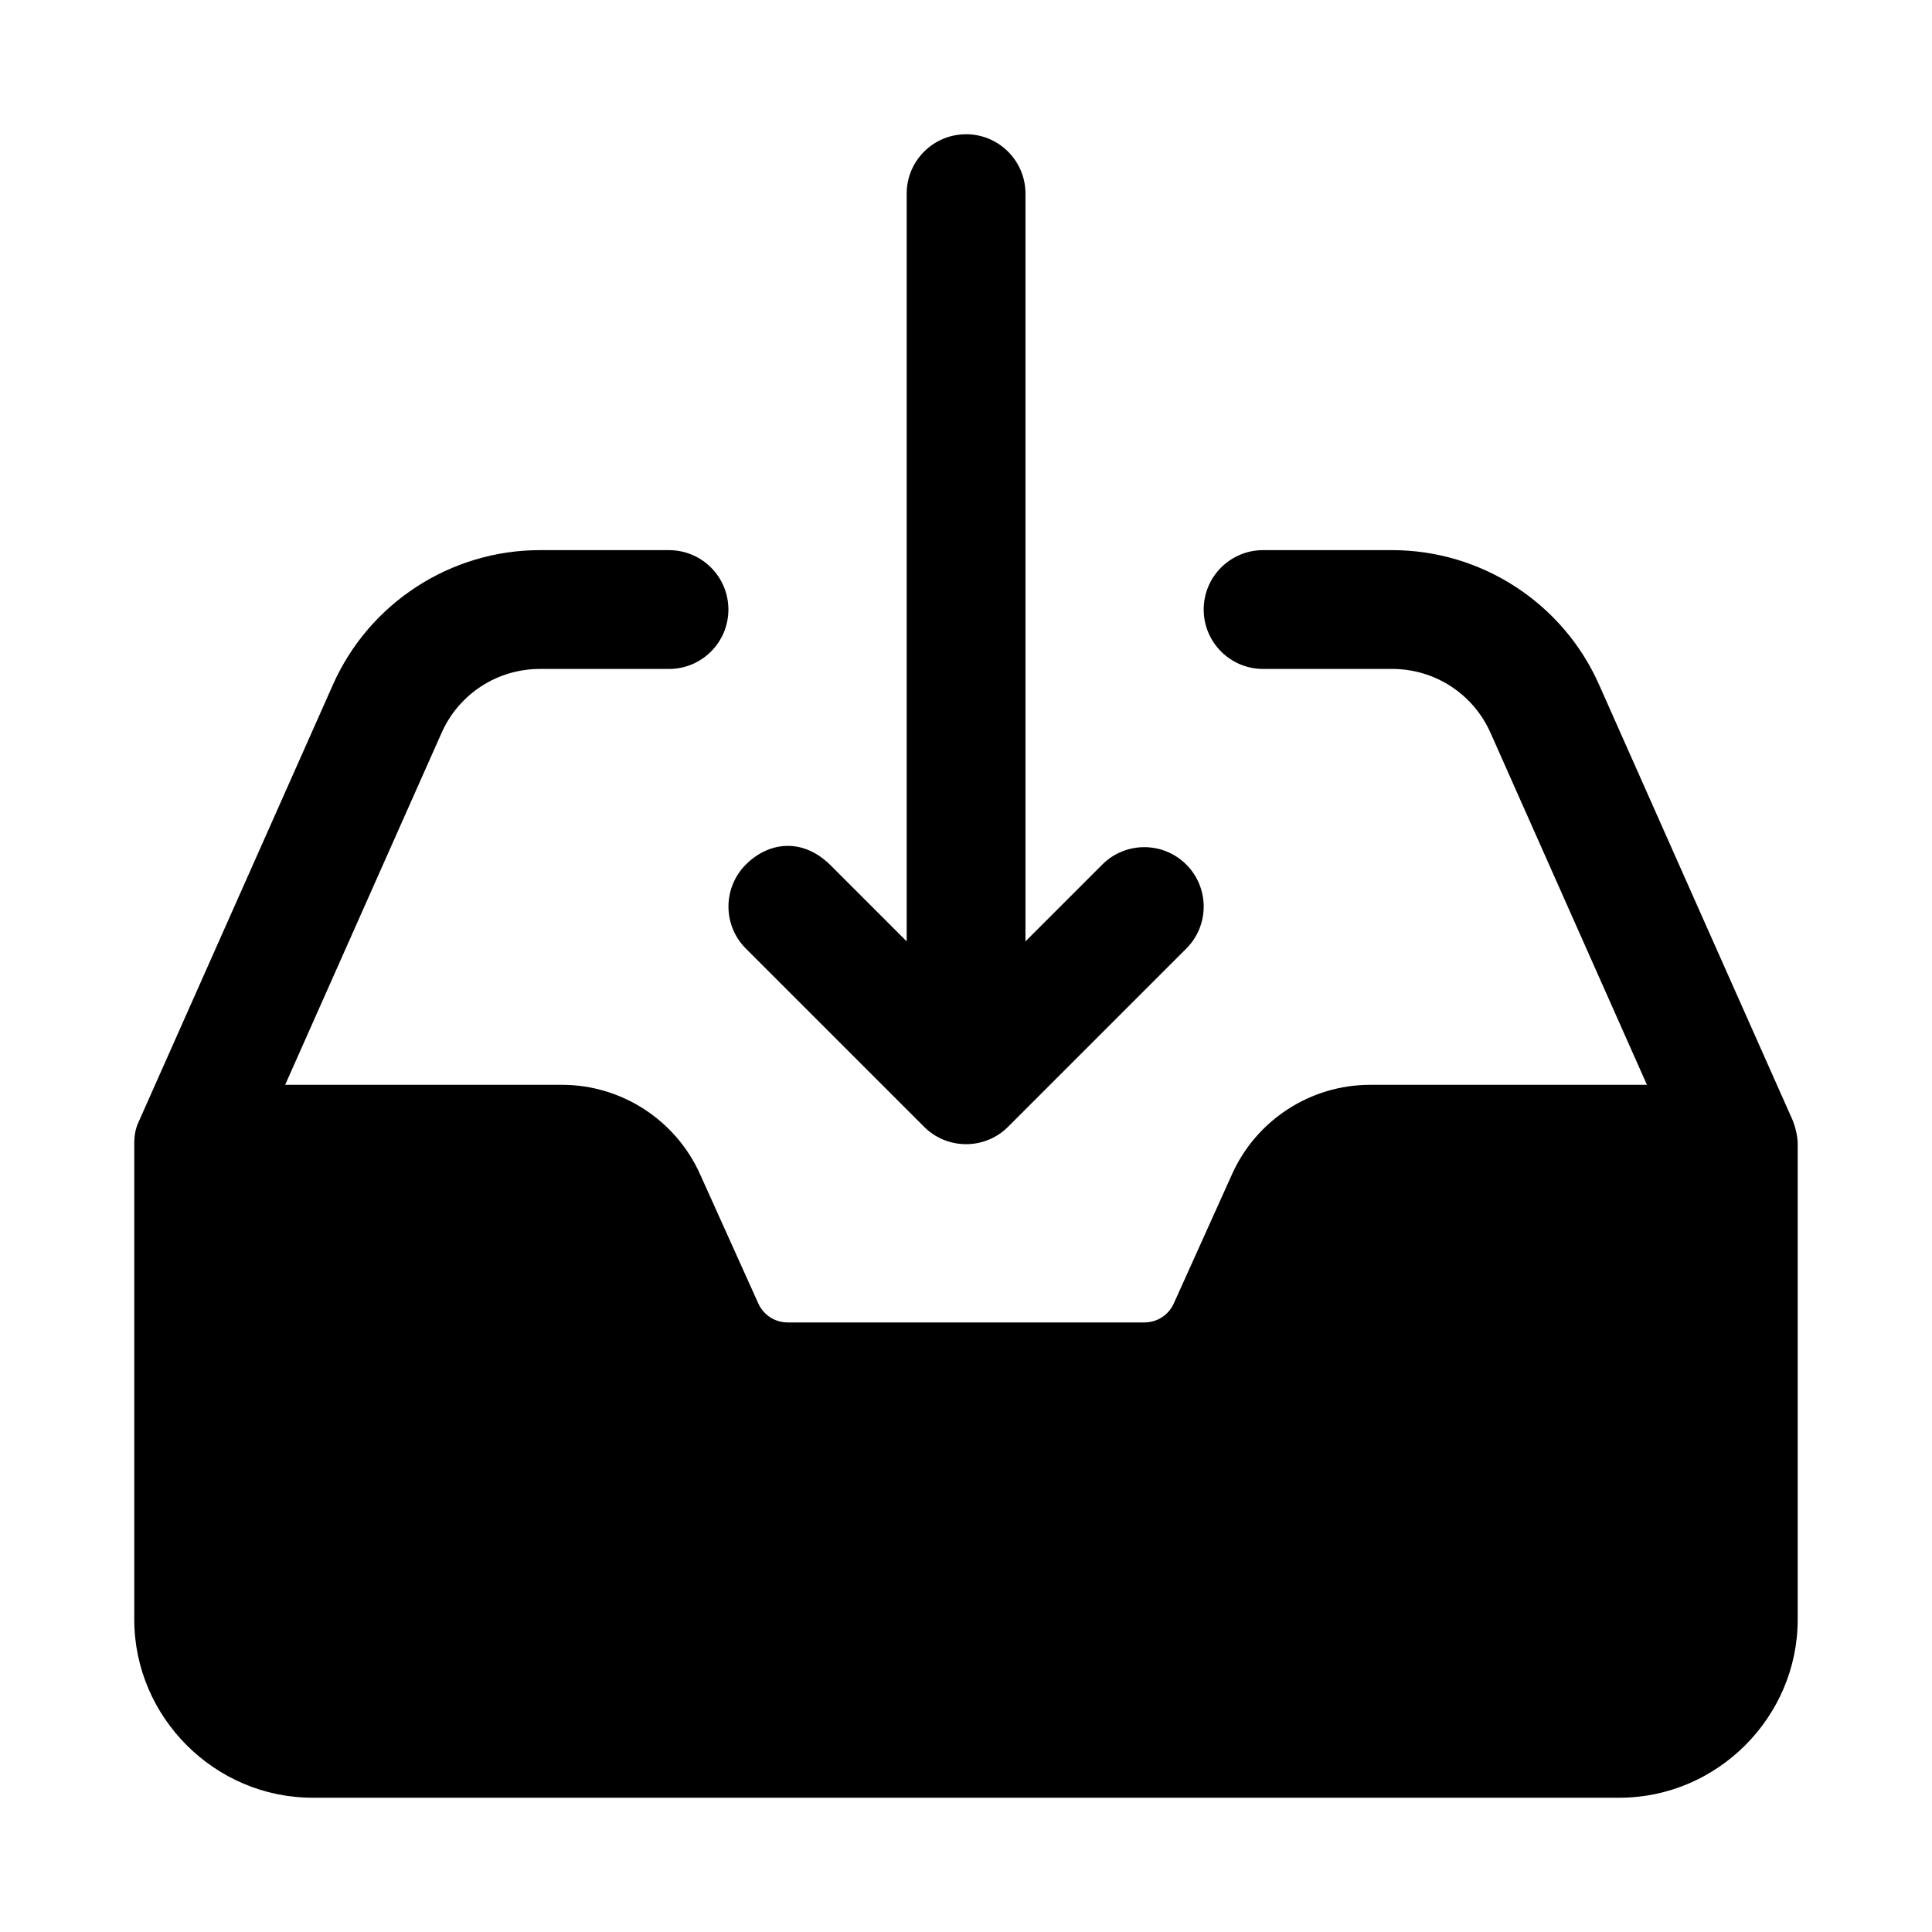
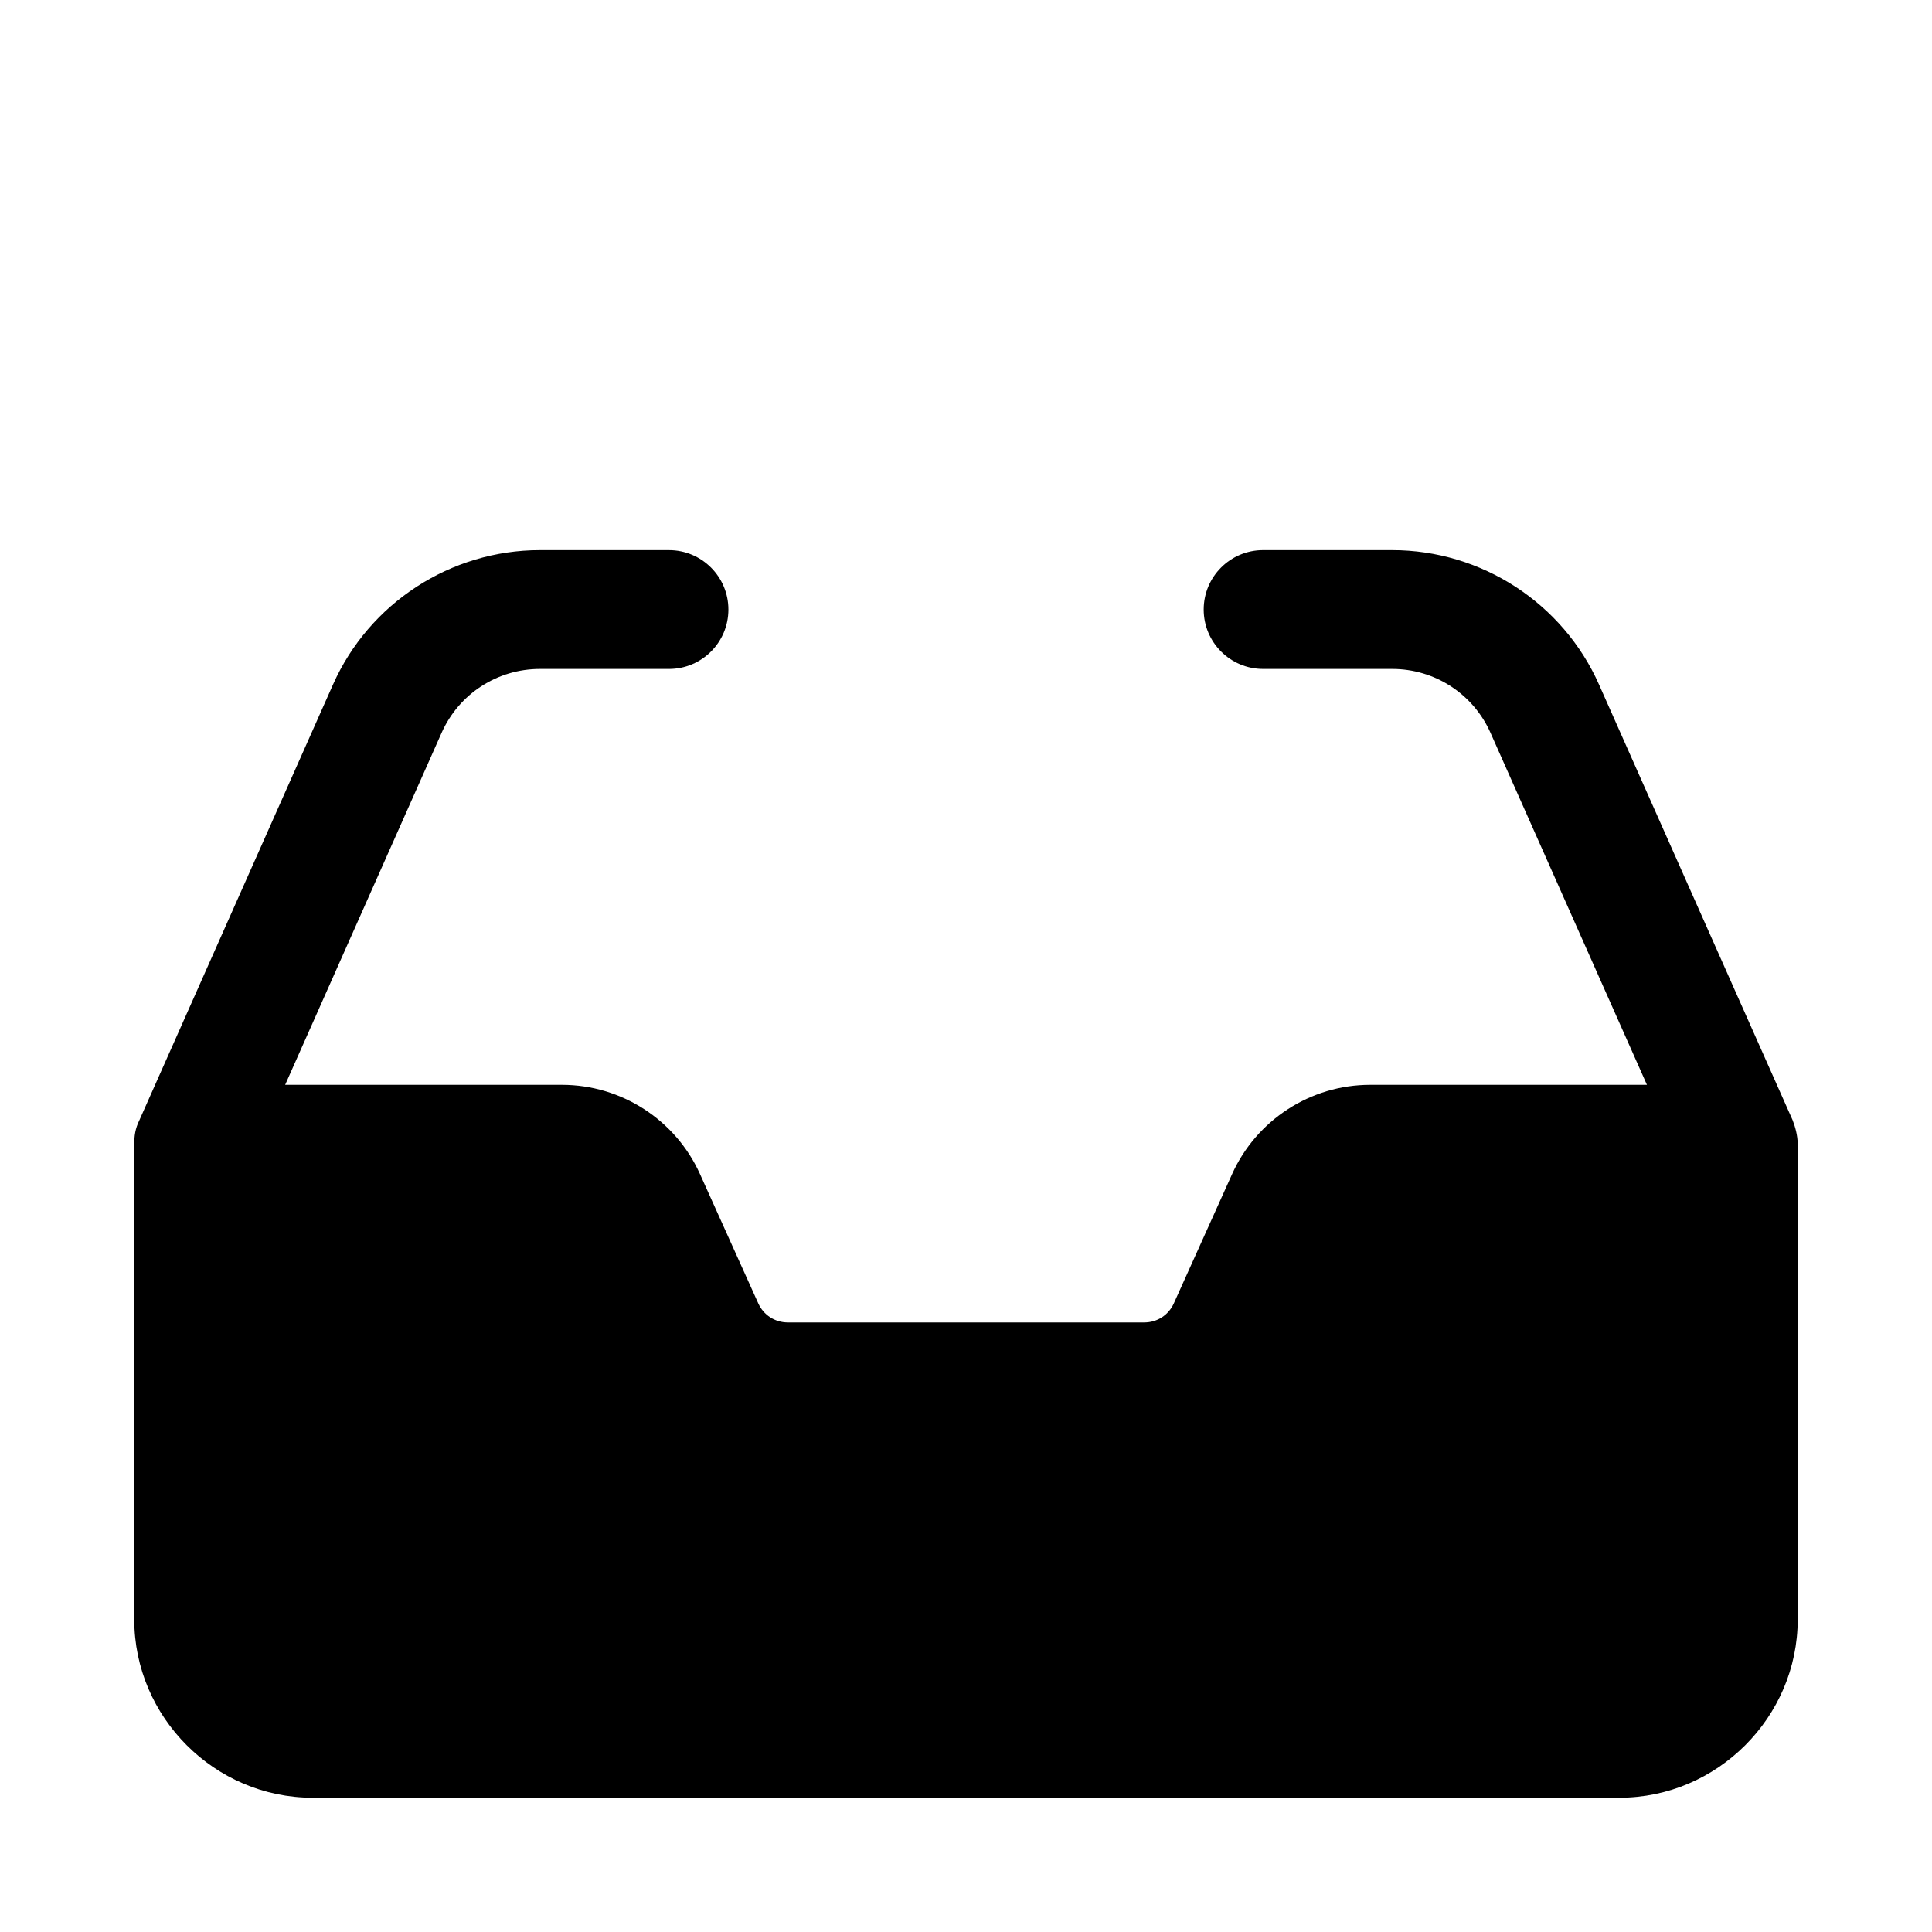
<svg xmlns="http://www.w3.org/2000/svg" fill="#000000" width="800px" height="800px" version="1.1" viewBox="144 144 512 512">
  <g>
    <path d="m287.1 289.79c-23.68 0-45.242 14-54.859 35.641l-51.293 115.41c-1.125 2.277-1.367 4.191-1.367 6.394v125.95c0 25.895 21.34 47.23 47.23 47.23h346.37c25.895 0 47.23-21.336 47.23-47.23v-125.95c0-2.336-0.707-4.766-1.352-6.394-17.117-38.453-34.199-76.938-51.293-115.41-9.598-21.637-31.16-35.641-54.836-35.641h-34.195c-8.695 0-15.742 7.051-15.742 15.742 0 8.695 7.051 15.742 15.742 15.742h34.195c11.316 0 21.48 6.602 26.074 16.941l41.453 93.273h-73.371c-15.738 0-30.102 9.297-36.562 23.648l-15.438 34.254c-1.406 3.125-4.414 5.07-7.84 5.07h-94.465c-3.426 0-6.434-1.949-7.84-5.074l-15.438-34.254c-6.461-14.348-20.824-23.645-36.562-23.645h-73.371l41.453-93.266c4.594-10.344 14.758-16.945 26.074-16.945h34.195c8.695 0 15.742-7.051 15.742-15.742 0-8.695-7.051-15.742-15.742-15.742z" />
-     <path d="m400.02 179.58c-8.695 0-15.742 7.051-15.742 15.742v198.15l-20.355-20.355c-7.391-7.172-16.262-6.004-22.262 0-6.148 6.148-6.148 16.113 0 22.262l47.23 47.23c6.148 6.144 16.113 6.144 22.262 0l47.23-47.23c6.148-6.148 6.148-16.113 0-22.262-6.148-6.148-16.113-6.148-22.262 0l-20.359 20.359v-198.16c0-8.695-7.051-15.742-15.742-15.742z" />
  </g>
</svg>